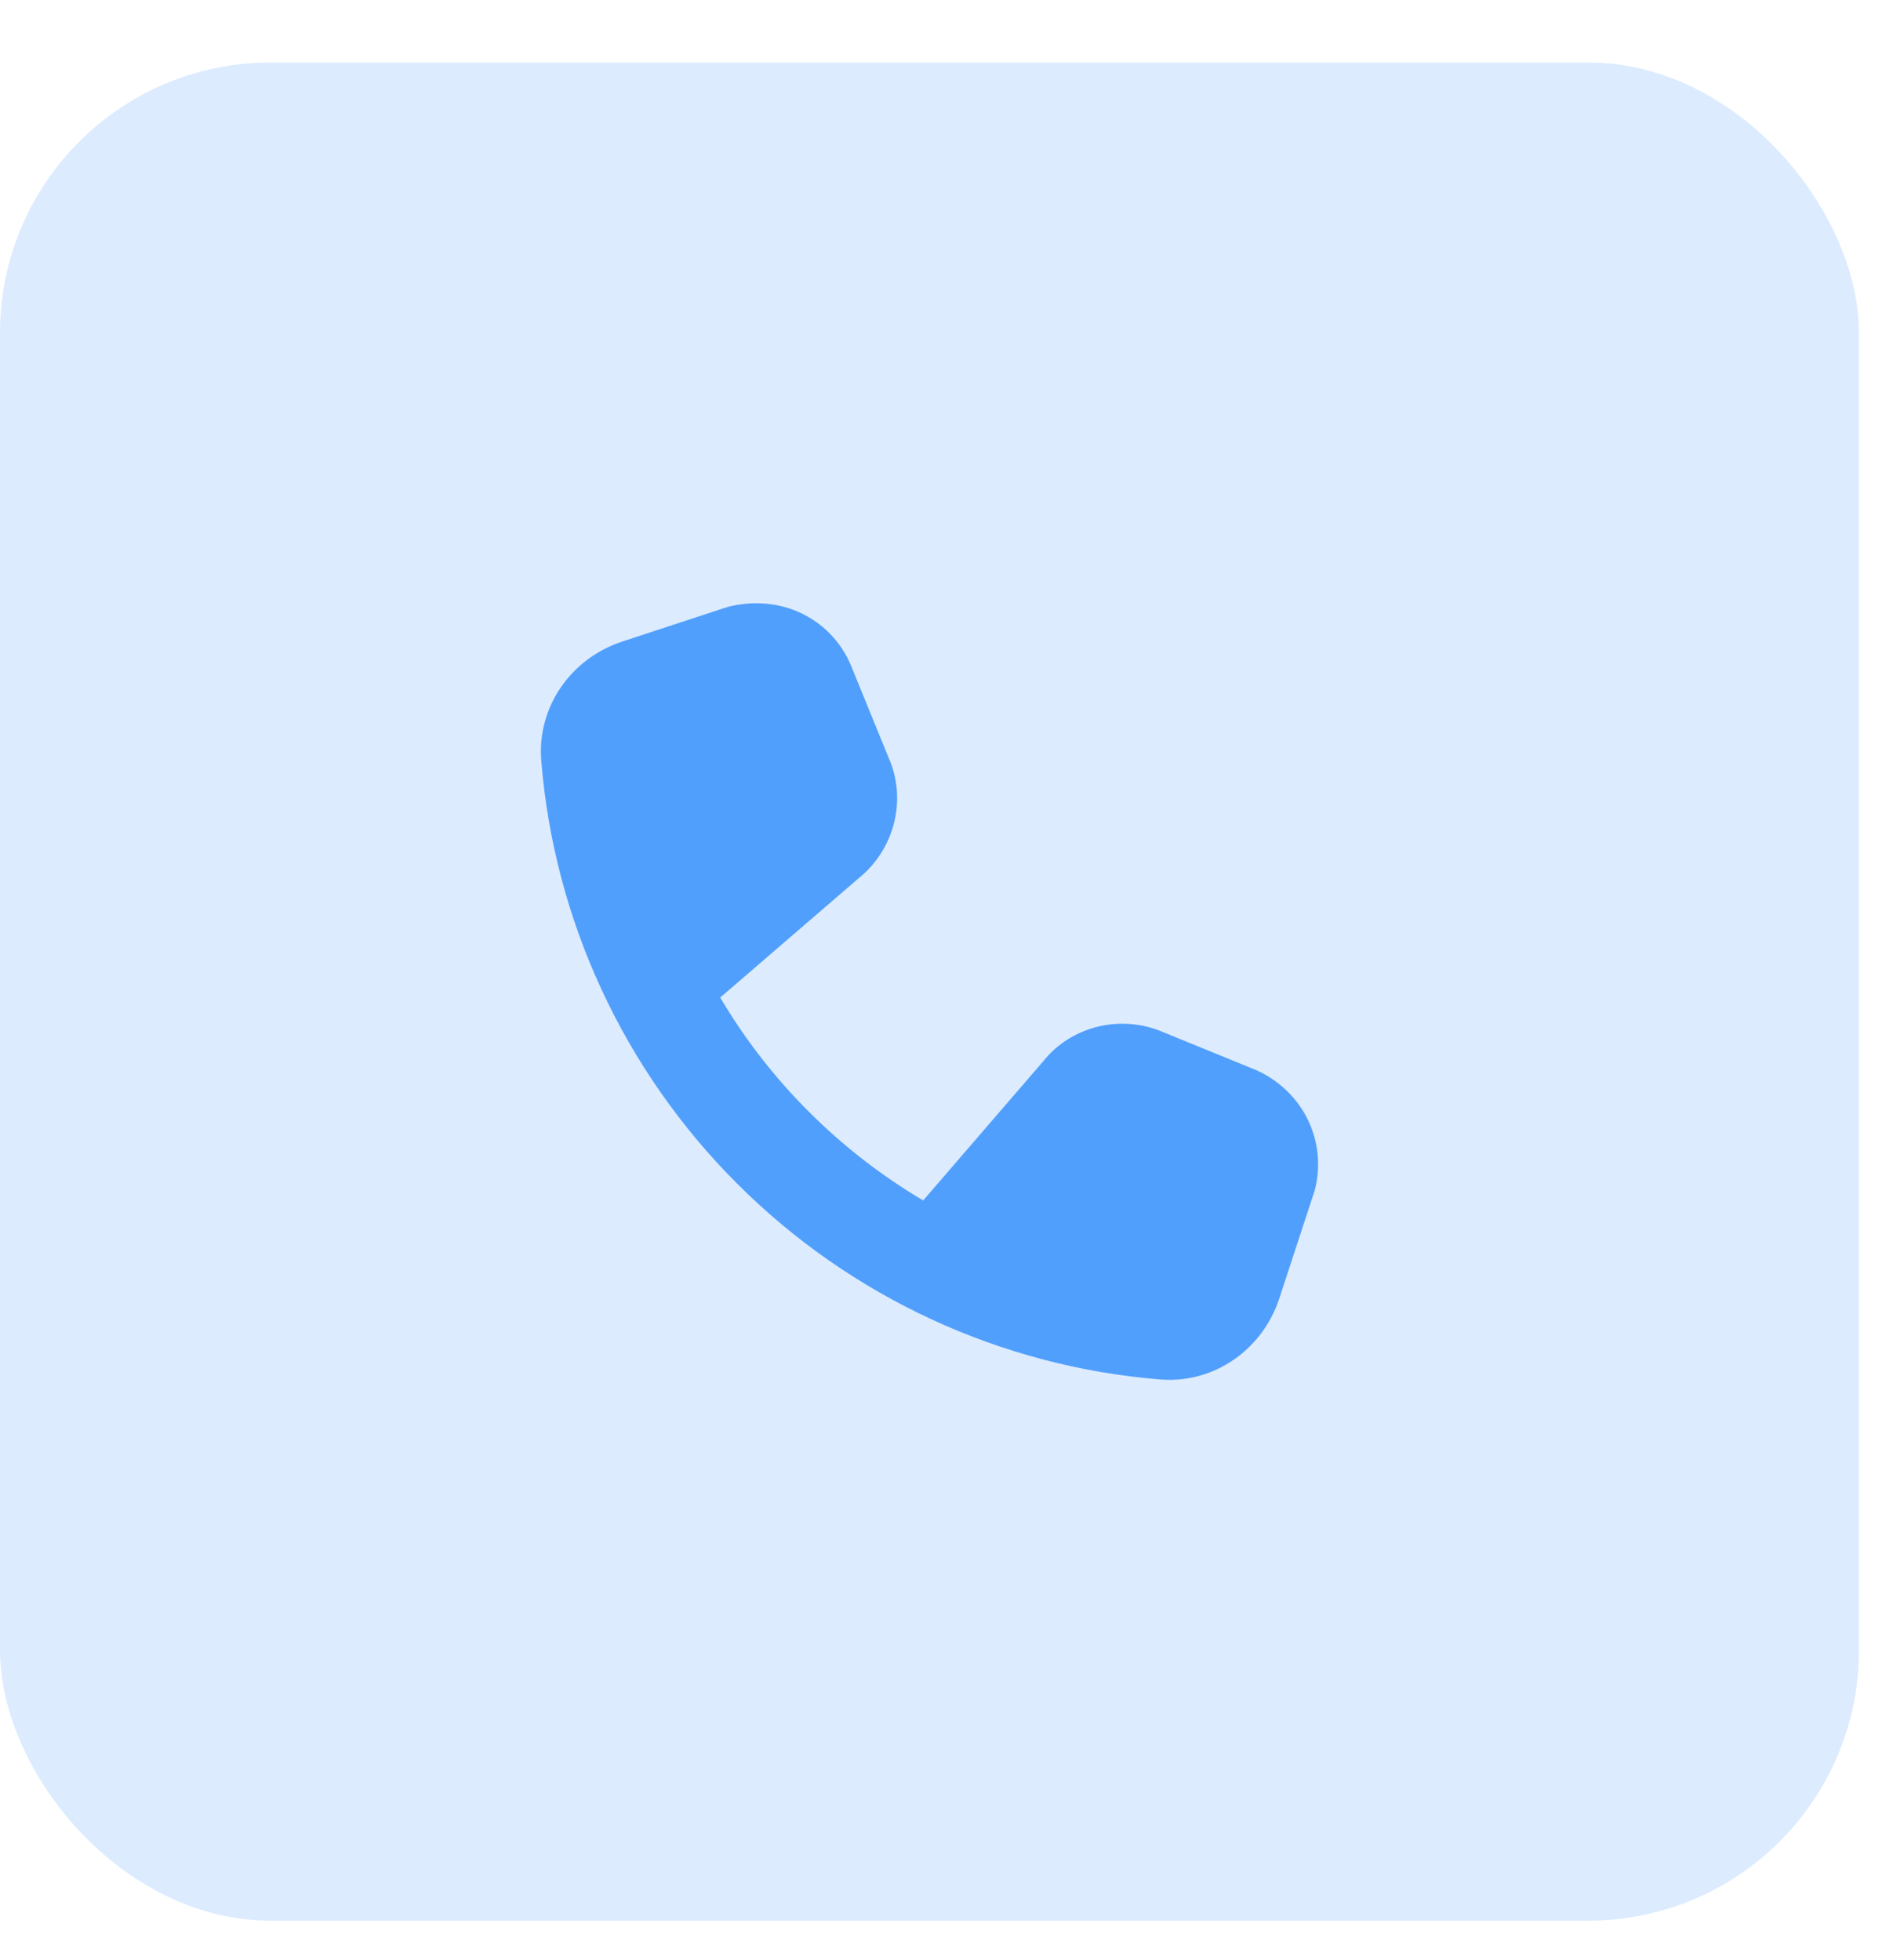
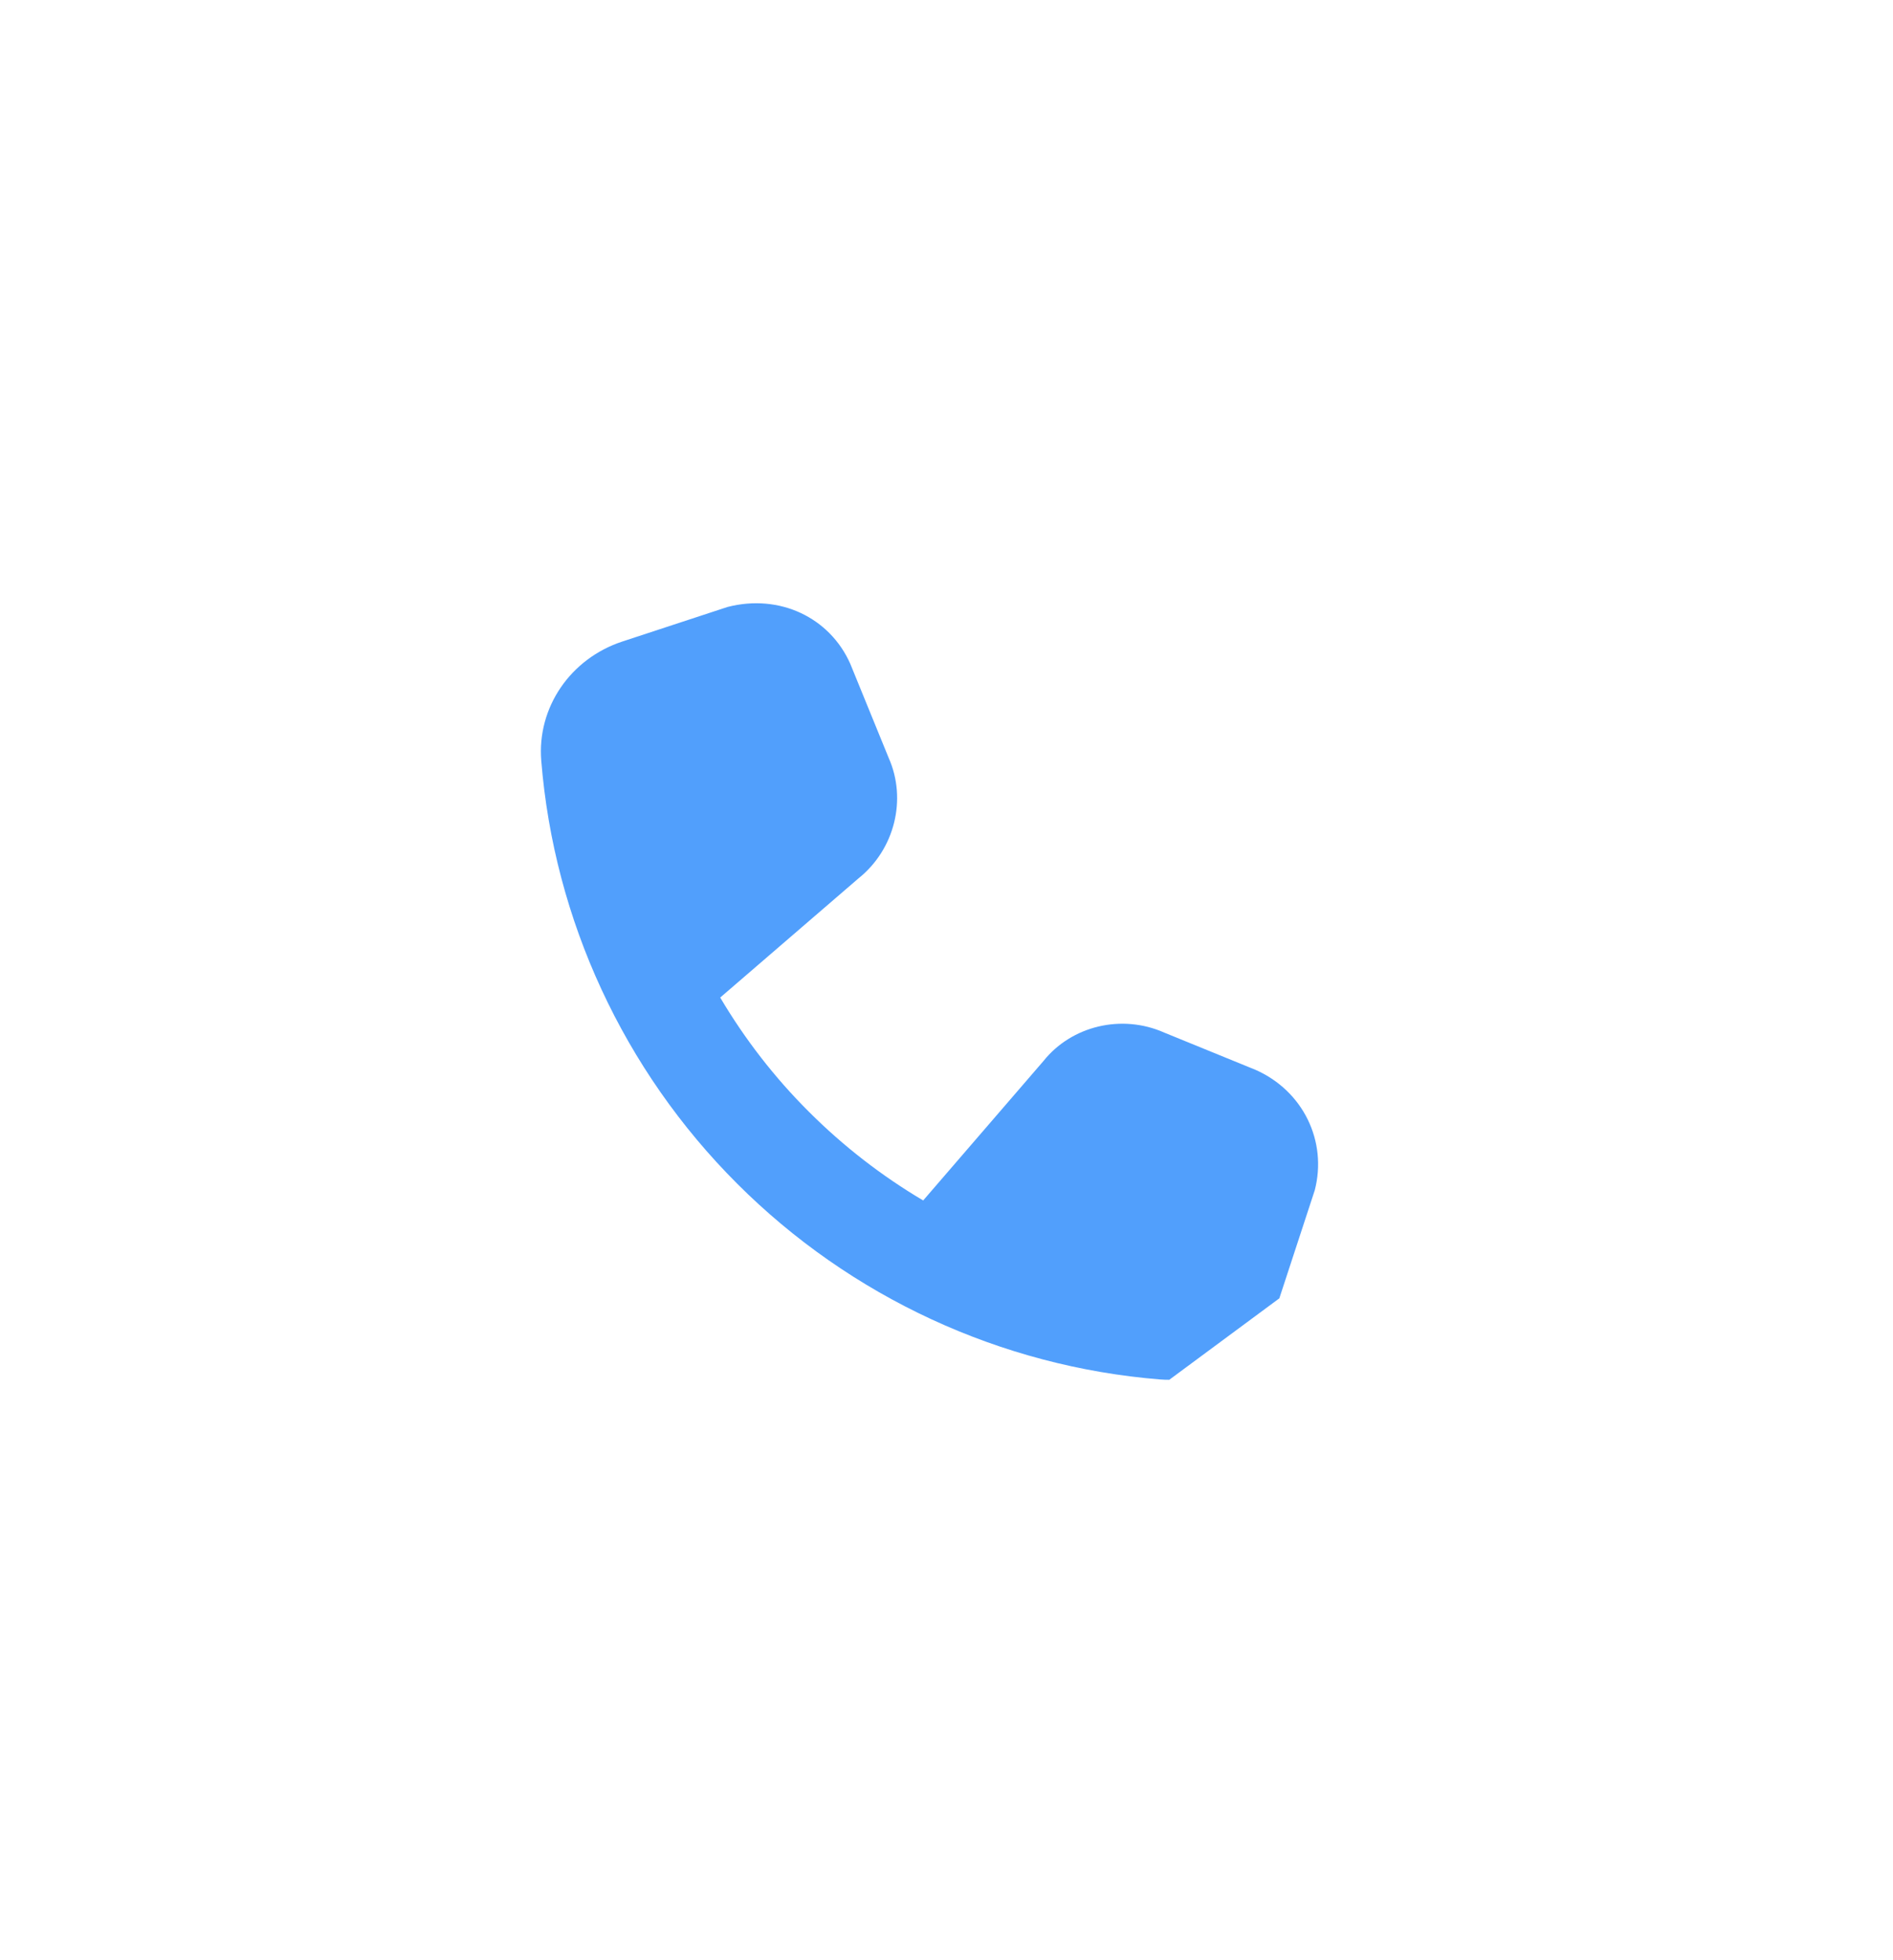
<svg xmlns="http://www.w3.org/2000/svg" width="28" height="29" viewBox="0 0 28 29" fill="none">
-   <rect y="0.925" width="27.496" height="27.489" rx="4" fill="#519FFC" fill-opacity="0.2" />
-   <path d="M17.295 20.413C17.25 20.413 17.205 20.412 17.159 20.408C14.802 20.218 12.58 19.189 10.903 17.511C9.225 15.834 8.196 13.611 8.006 11.254C7.942 10.468 8.436 9.743 9.208 9.49L10.76 8.98C11.533 8.78 12.275 9.138 12.577 9.821L13.145 11.213C13.416 11.823 13.236 12.565 12.697 12.996L10.653 14.758C11.015 15.37 11.454 15.939 11.965 16.448C12.475 16.958 13.044 17.398 13.655 17.76L15.435 15.696C15.849 15.178 16.59 14.996 17.222 15.277L18.572 15.828C19.276 16.14 19.635 16.885 19.447 17.609L18.923 19.208C18.685 19.934 18.027 20.414 17.296 20.414L17.295 20.413Z" fill="#519FFC" />
+   <path d="M17.295 20.413C17.25 20.413 17.205 20.412 17.159 20.408C14.802 20.218 12.58 19.189 10.903 17.511C9.225 15.834 8.196 13.611 8.006 11.254C7.942 10.468 8.436 9.743 9.208 9.49L10.76 8.98C11.533 8.78 12.275 9.138 12.577 9.821L13.145 11.213C13.416 11.823 13.236 12.565 12.697 12.996L10.653 14.758C11.015 15.37 11.454 15.939 11.965 16.448C12.475 16.958 13.044 17.398 13.655 17.76L15.435 15.696C15.849 15.178 16.59 14.996 17.222 15.277L18.572 15.828C19.276 16.14 19.635 16.885 19.447 17.609L18.923 19.208L17.295 20.413Z" fill="#519FFC" />
</svg>